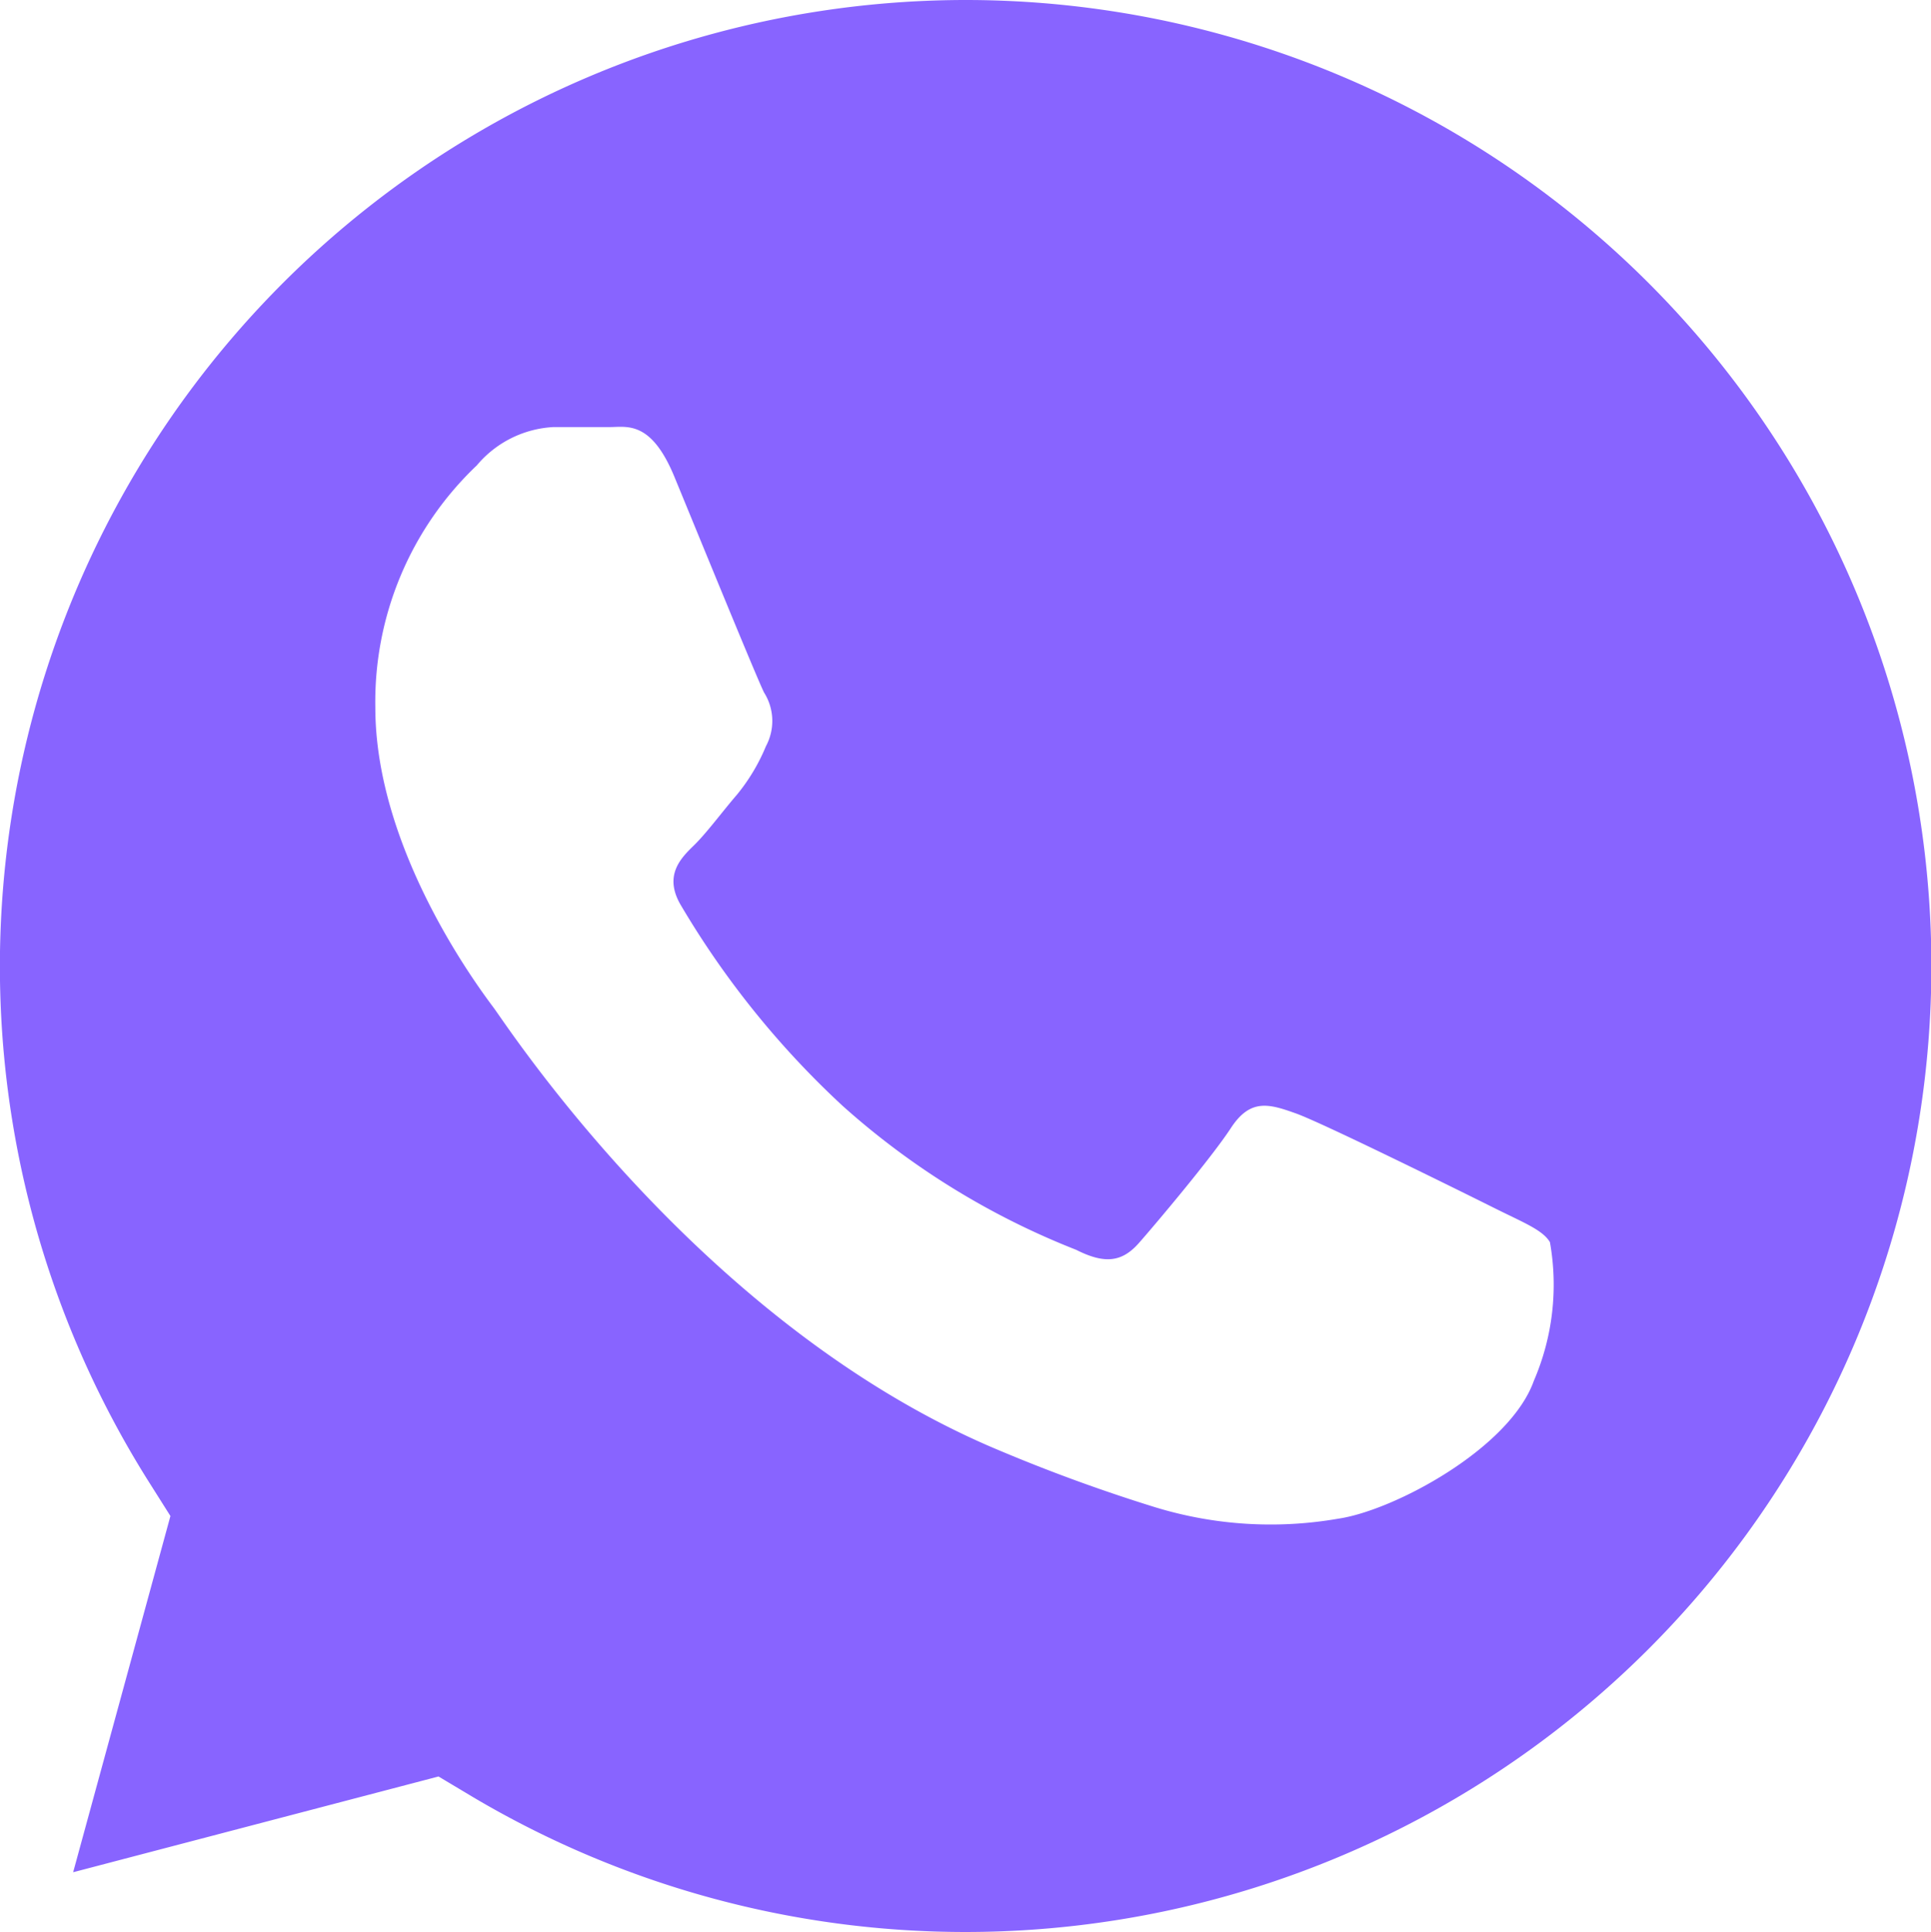
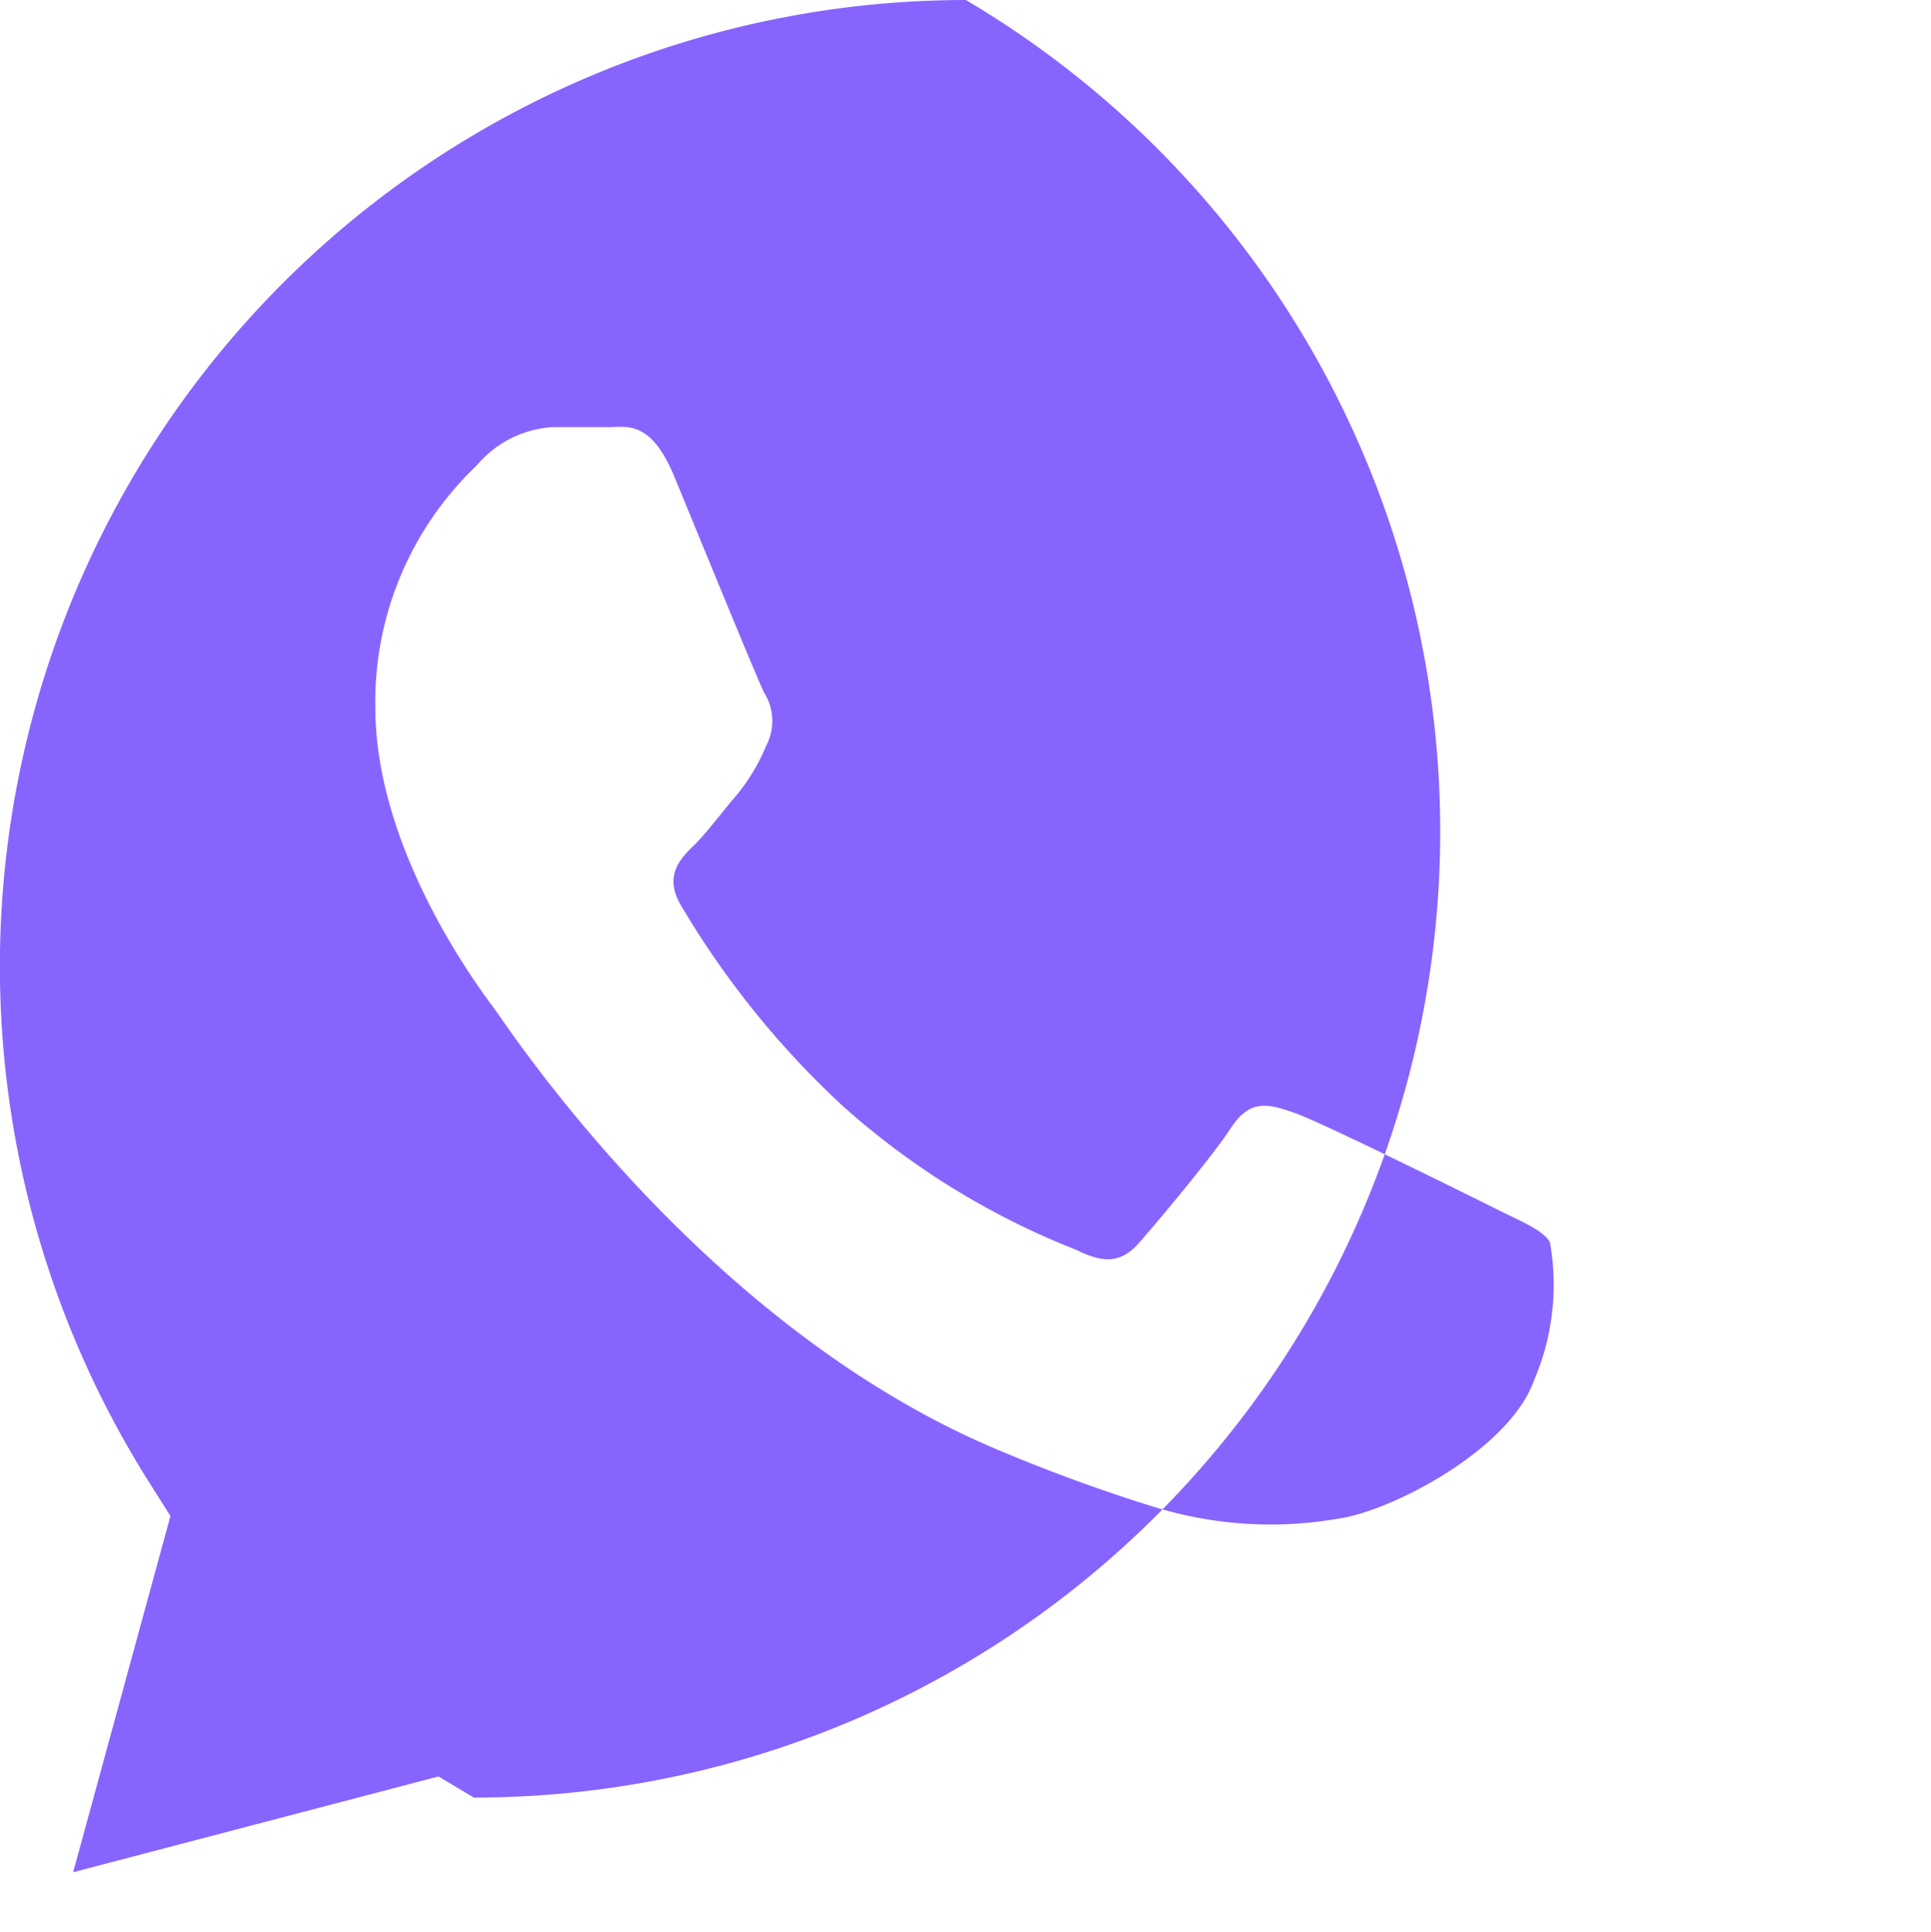
<svg xmlns="http://www.w3.org/2000/svg" viewBox="0 0 50.42 50.44">
  <defs>
    <style>.cls-1{fill:#8864ff;}</style>
  </defs>
  <g id="Слой_2" data-name="Слой 2">
    <g id="Layer_1" data-name="Layer 1">
-       <path class="cls-1" d="M25.22,0A25.23,25.23,0,0,0,3.85,38.63l.6.95-2.54,9.3,9.54-2.5.92.55A25.22,25.22,0,0,0,25.2,50.44h0A25.22,25.22,0,0,0,25.22,0ZM40.05,36.05c-.63,1.77-3.66,3.39-5.11,3.6a10.31,10.31,0,0,1-4.78-.3,43.87,43.87,0,0,1-4.32-1.59c-7.6-3.29-12.57-10.94-12.95-11.45S9.8,22.2,9.8,18.47a8.51,8.51,0,0,1,2.65-6.32,2.8,2.8,0,0,1,2-1c.51,0,1,0,1.46,0s1.09-.18,1.7,1.3,2.15,5.25,2.34,5.63A1.39,1.39,0,0,1,20,19.48a5,5,0,0,1-.76,1.27c-.38.44-.79,1-1.13,1.33s-.78.78-.34,1.54A23.19,23.19,0,0,0,22,28.87a20.19,20.19,0,0,0,6.1,3.76c.75.38,1.2.32,1.64-.18s1.89-2.22,2.4-3,1-.63,1.7-.38,4.42,2.09,5.18,2.47,1.26.57,1.45.89A6.33,6.33,0,0,1,40.05,36.05Z" />
+       <path class="cls-1" d="M25.22,0A25.23,25.23,0,0,0,3.85,38.63l.6.95-2.54,9.3,9.54-2.5.92.55h0A25.22,25.22,0,0,0,25.22,0ZM40.05,36.05c-.63,1.77-3.66,3.39-5.11,3.6a10.31,10.31,0,0,1-4.78-.3,43.87,43.87,0,0,1-4.32-1.59c-7.6-3.29-12.57-10.94-12.95-11.45S9.8,22.2,9.8,18.47a8.51,8.51,0,0,1,2.65-6.32,2.8,2.8,0,0,1,2-1c.51,0,1,0,1.46,0s1.09-.18,1.7,1.3,2.15,5.25,2.34,5.63A1.39,1.39,0,0,1,20,19.48a5,5,0,0,1-.76,1.27c-.38.44-.79,1-1.13,1.33s-.78.78-.34,1.54A23.19,23.19,0,0,0,22,28.87a20.19,20.19,0,0,0,6.1,3.76c.75.38,1.2.32,1.64-.18s1.89-2.22,2.4-3,1-.63,1.7-.38,4.42,2.09,5.18,2.47,1.26.57,1.45.89A6.33,6.33,0,0,1,40.05,36.05Z" />
    </g>
  </g>
</svg>